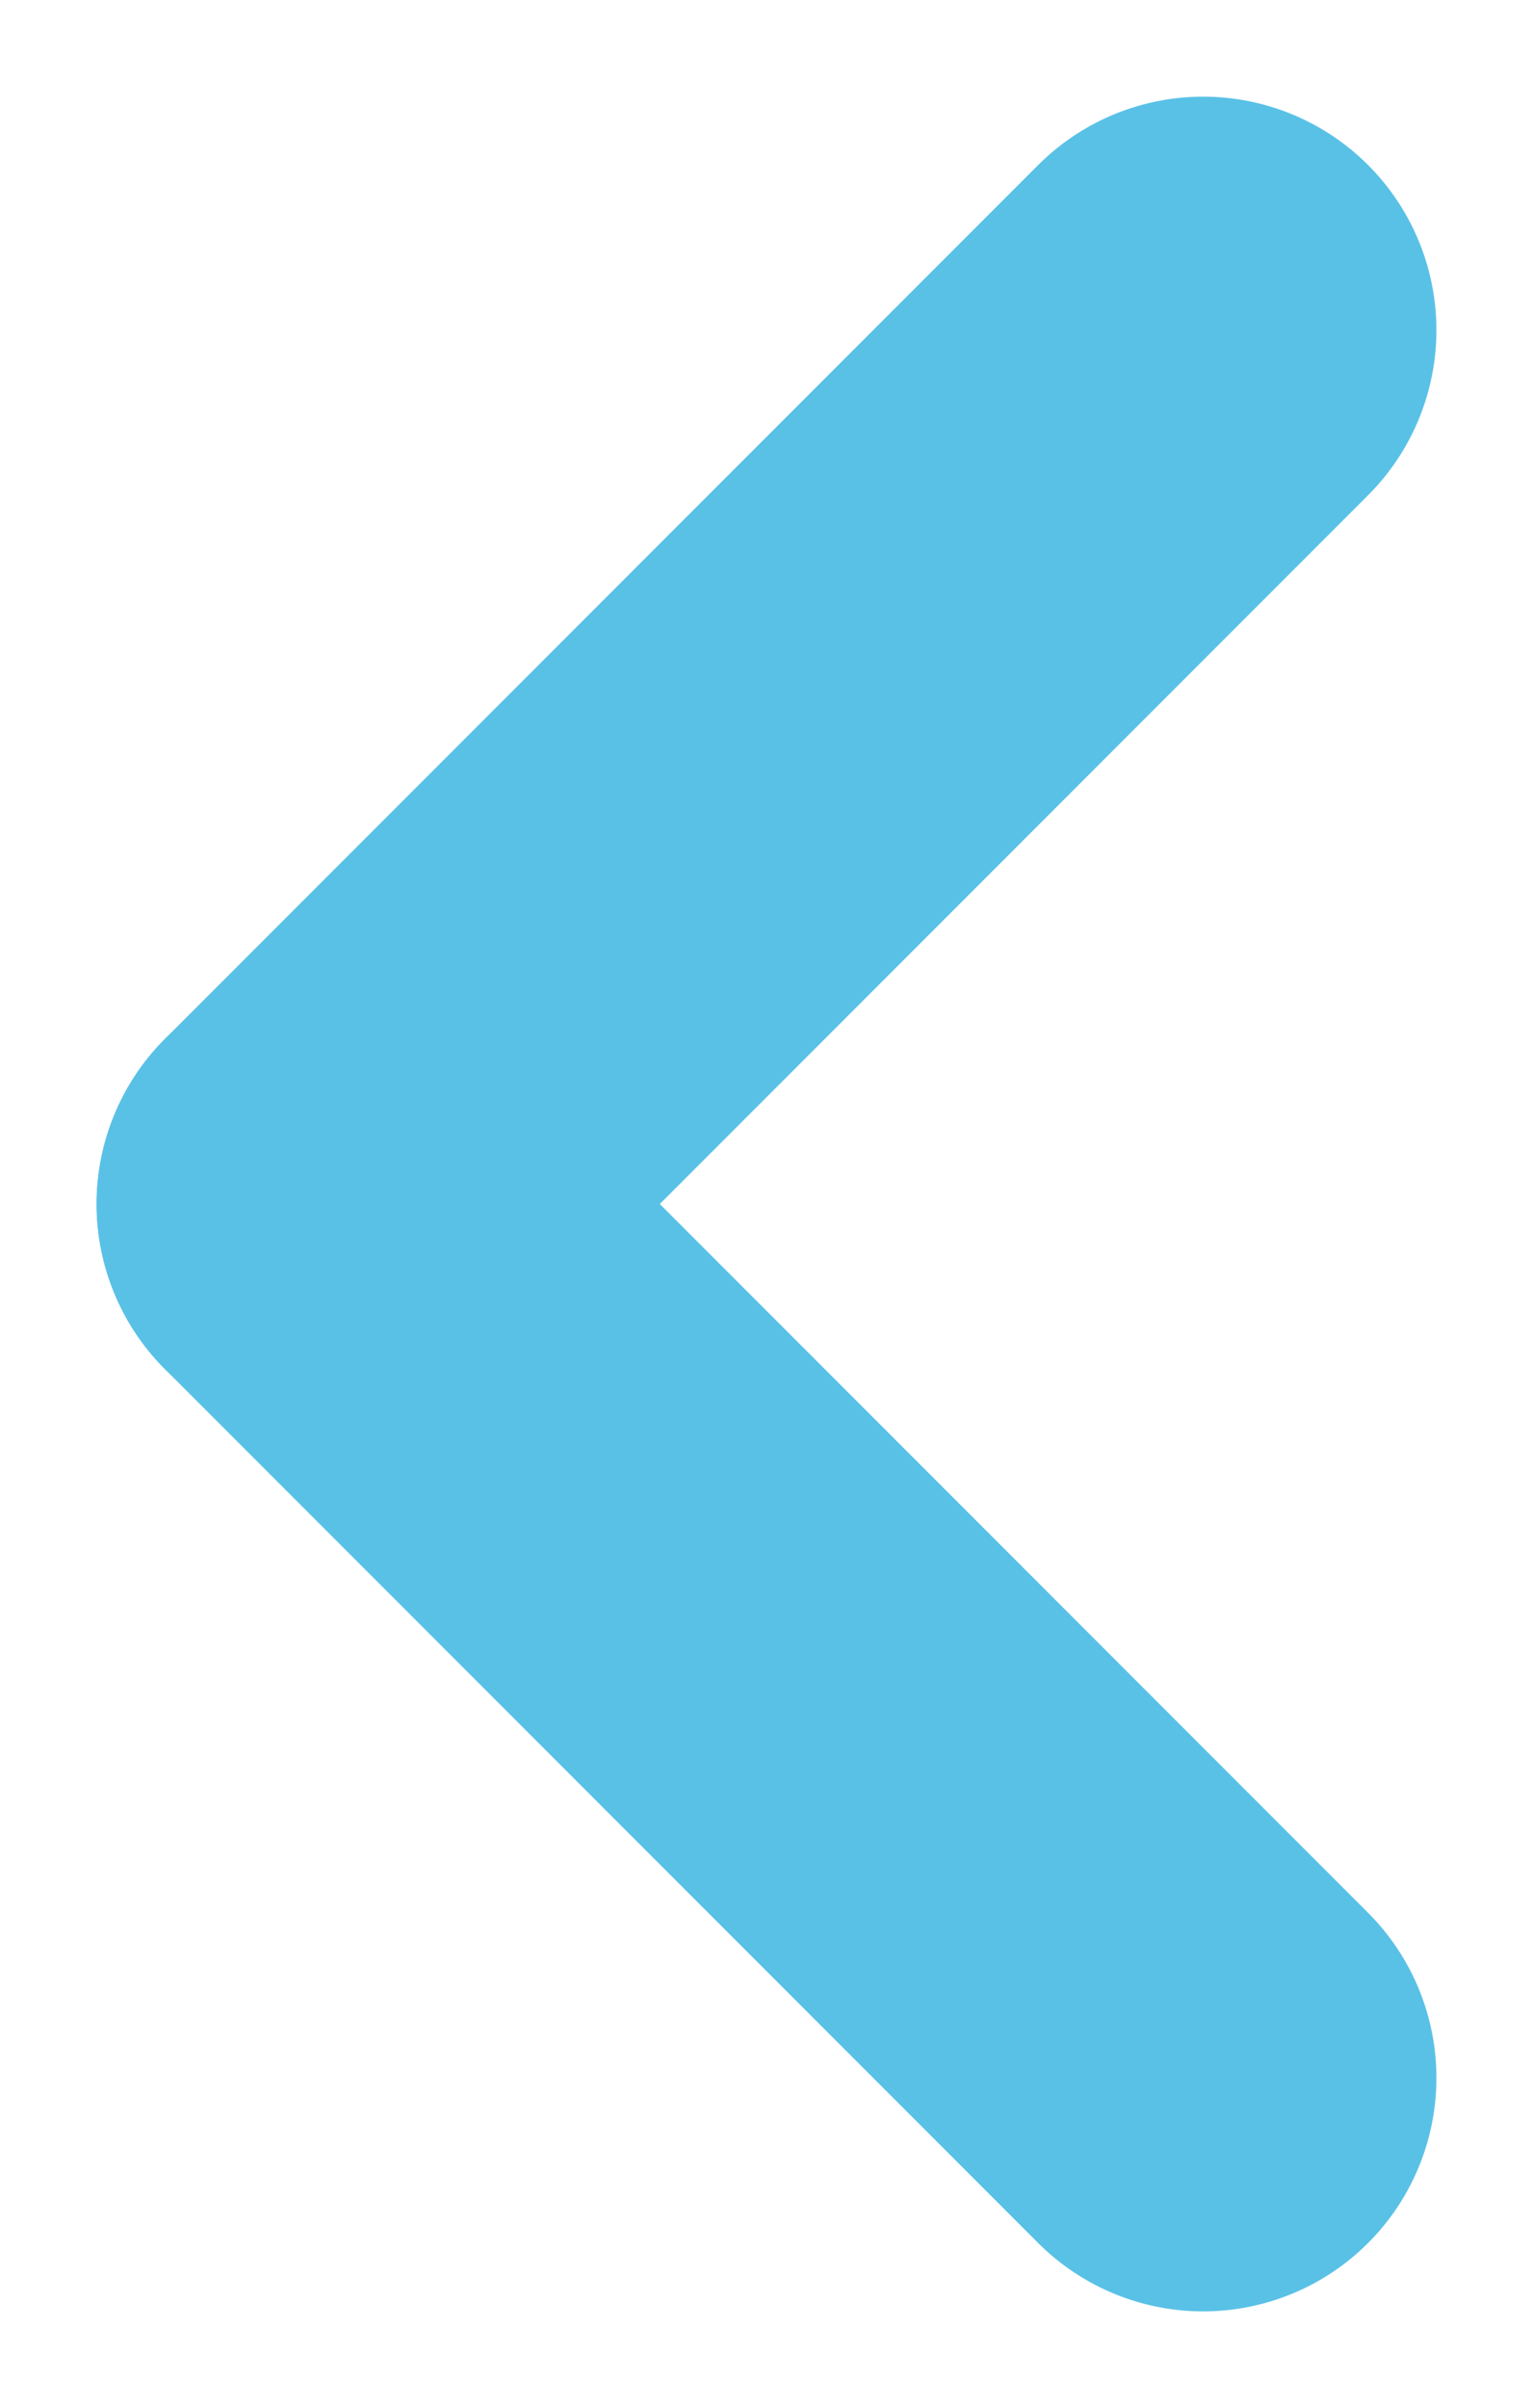
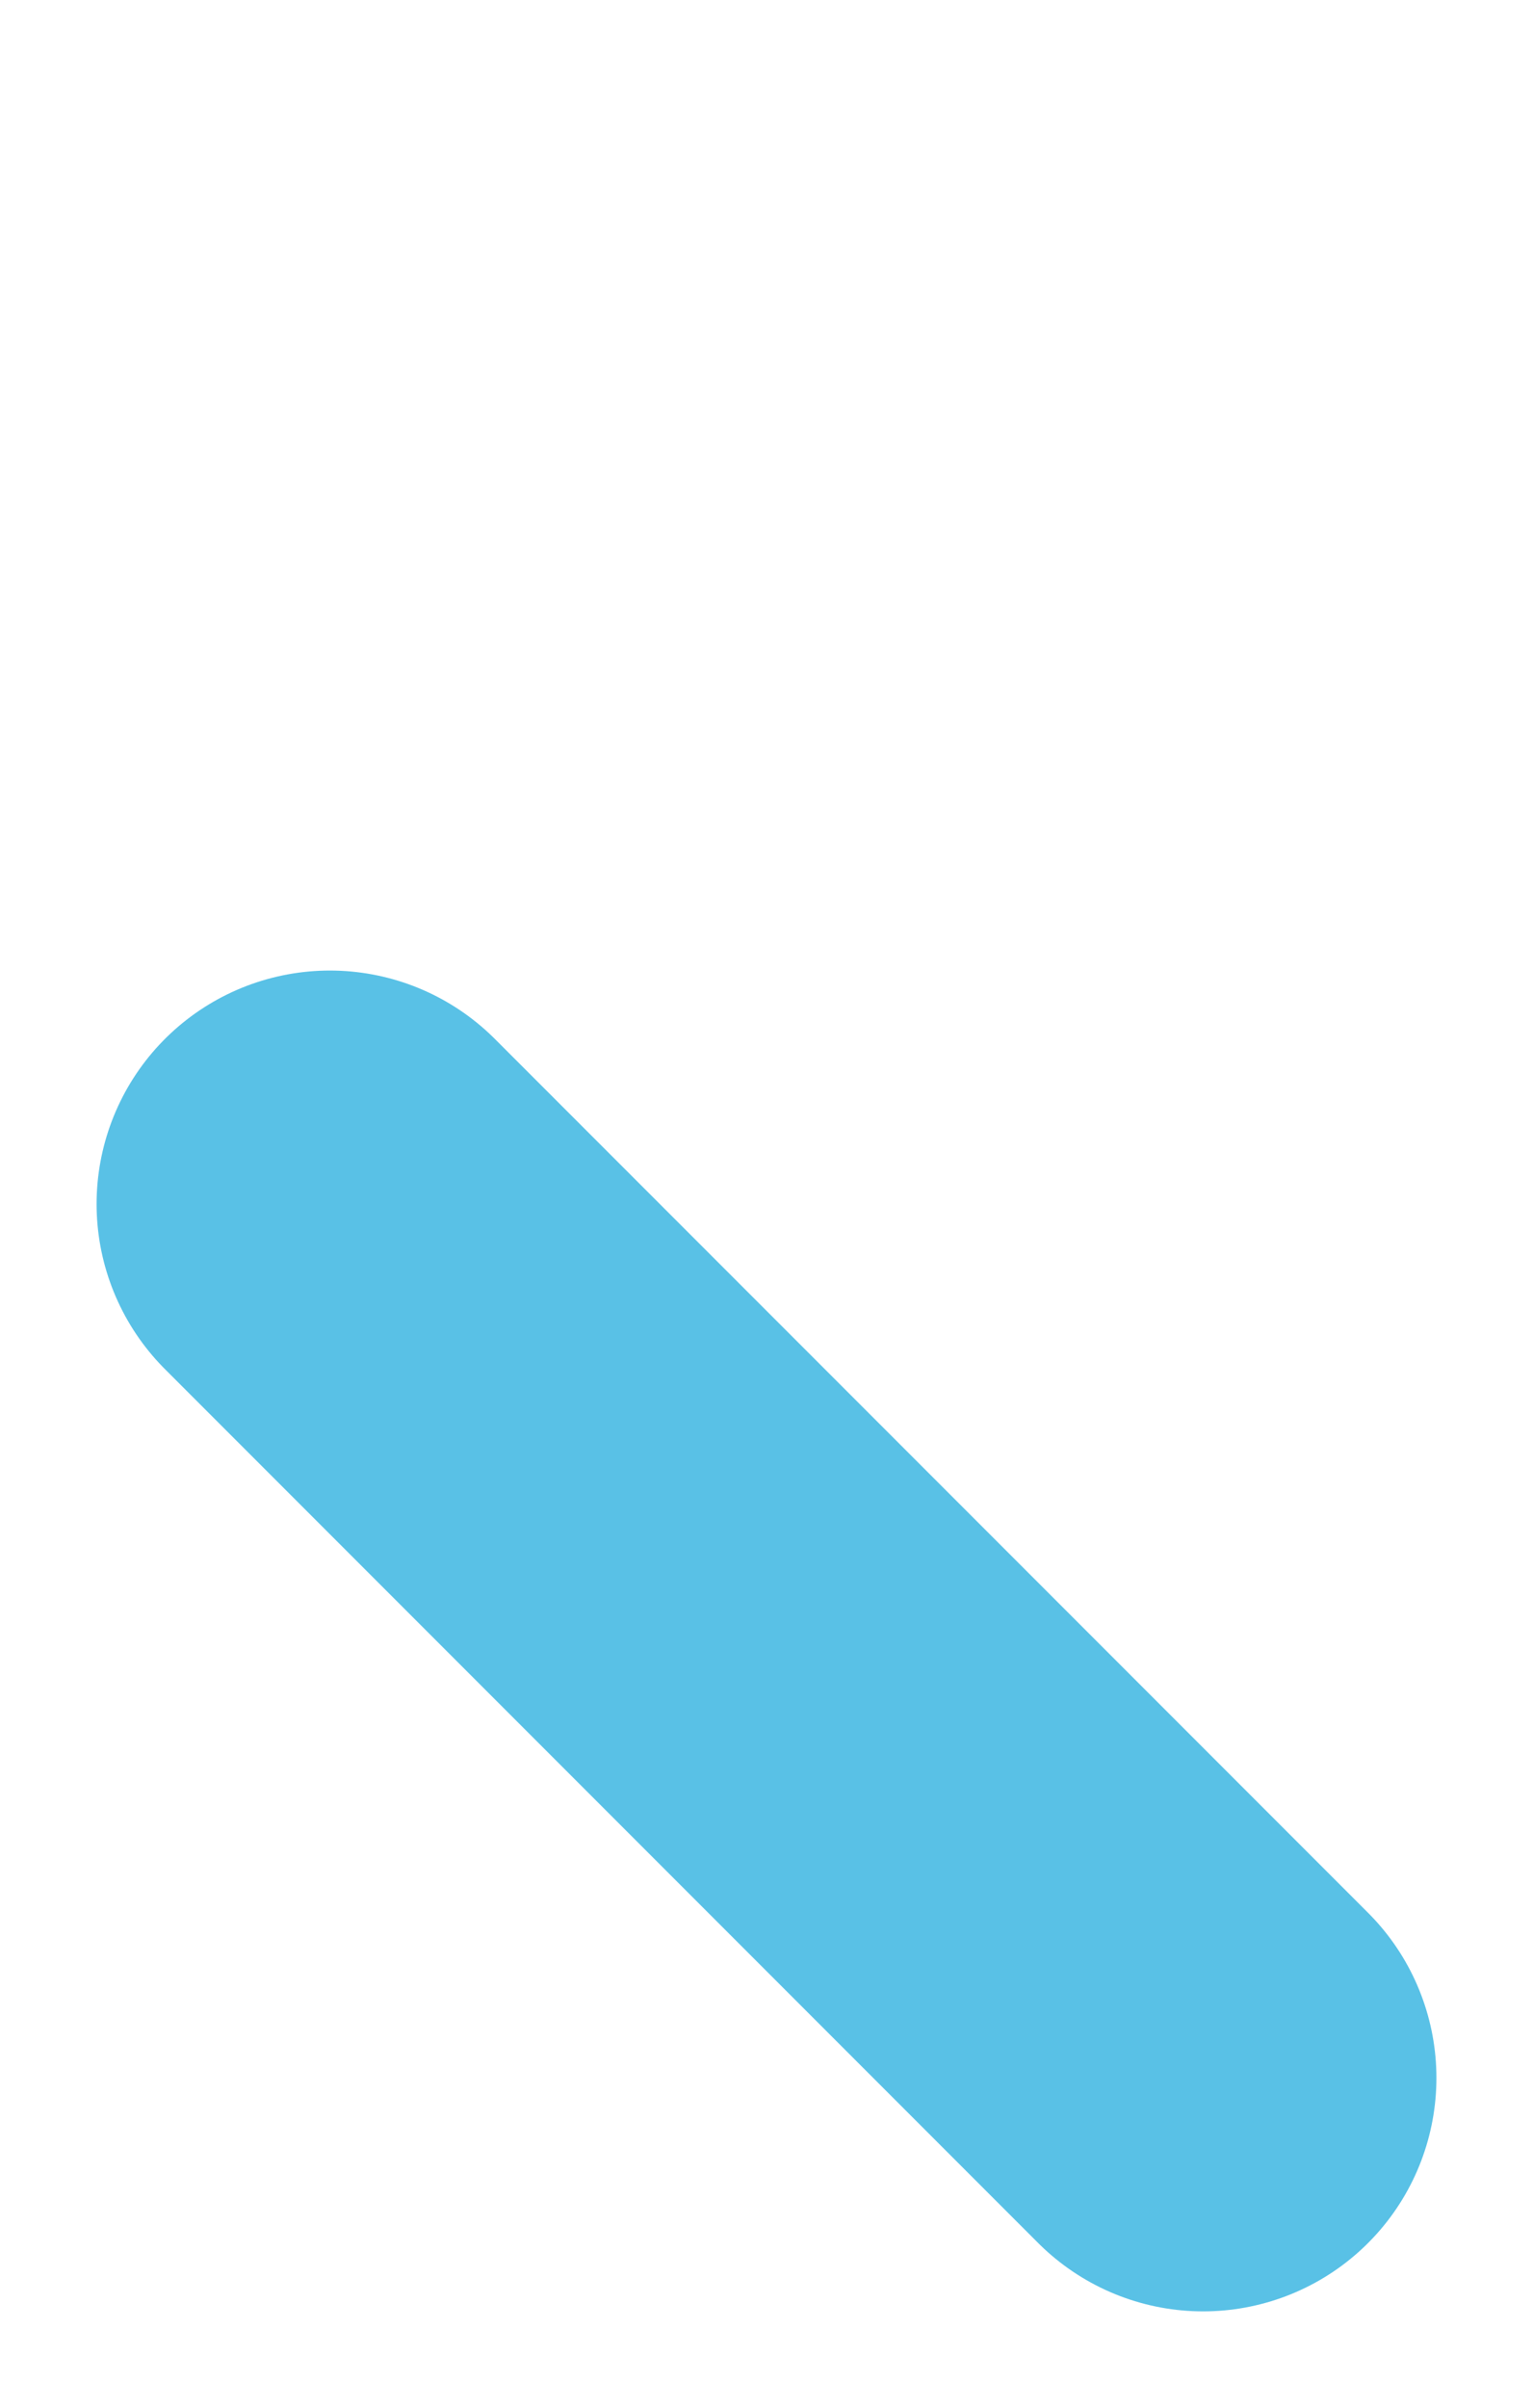
<svg xmlns="http://www.w3.org/2000/svg" width="6.571" height="10.314" viewBox="0 0 6.571 10.314">
  <defs>
    <style>.a{opacity:0.8;}.b{fill:none;stroke:#30b2e0;stroke-linecap:round;stroke-width:2px;}</style>
  </defs>
  <g class="a" transform="translate(5.157 8.9) rotate(-180)">
    <path class="b" d="M0,0,3.743,3.743" transform="translate(0)" />
-     <path class="b" d="M0,3.743,3.743,0" transform="translate(0 3.743)" />
  </g>
</svg>